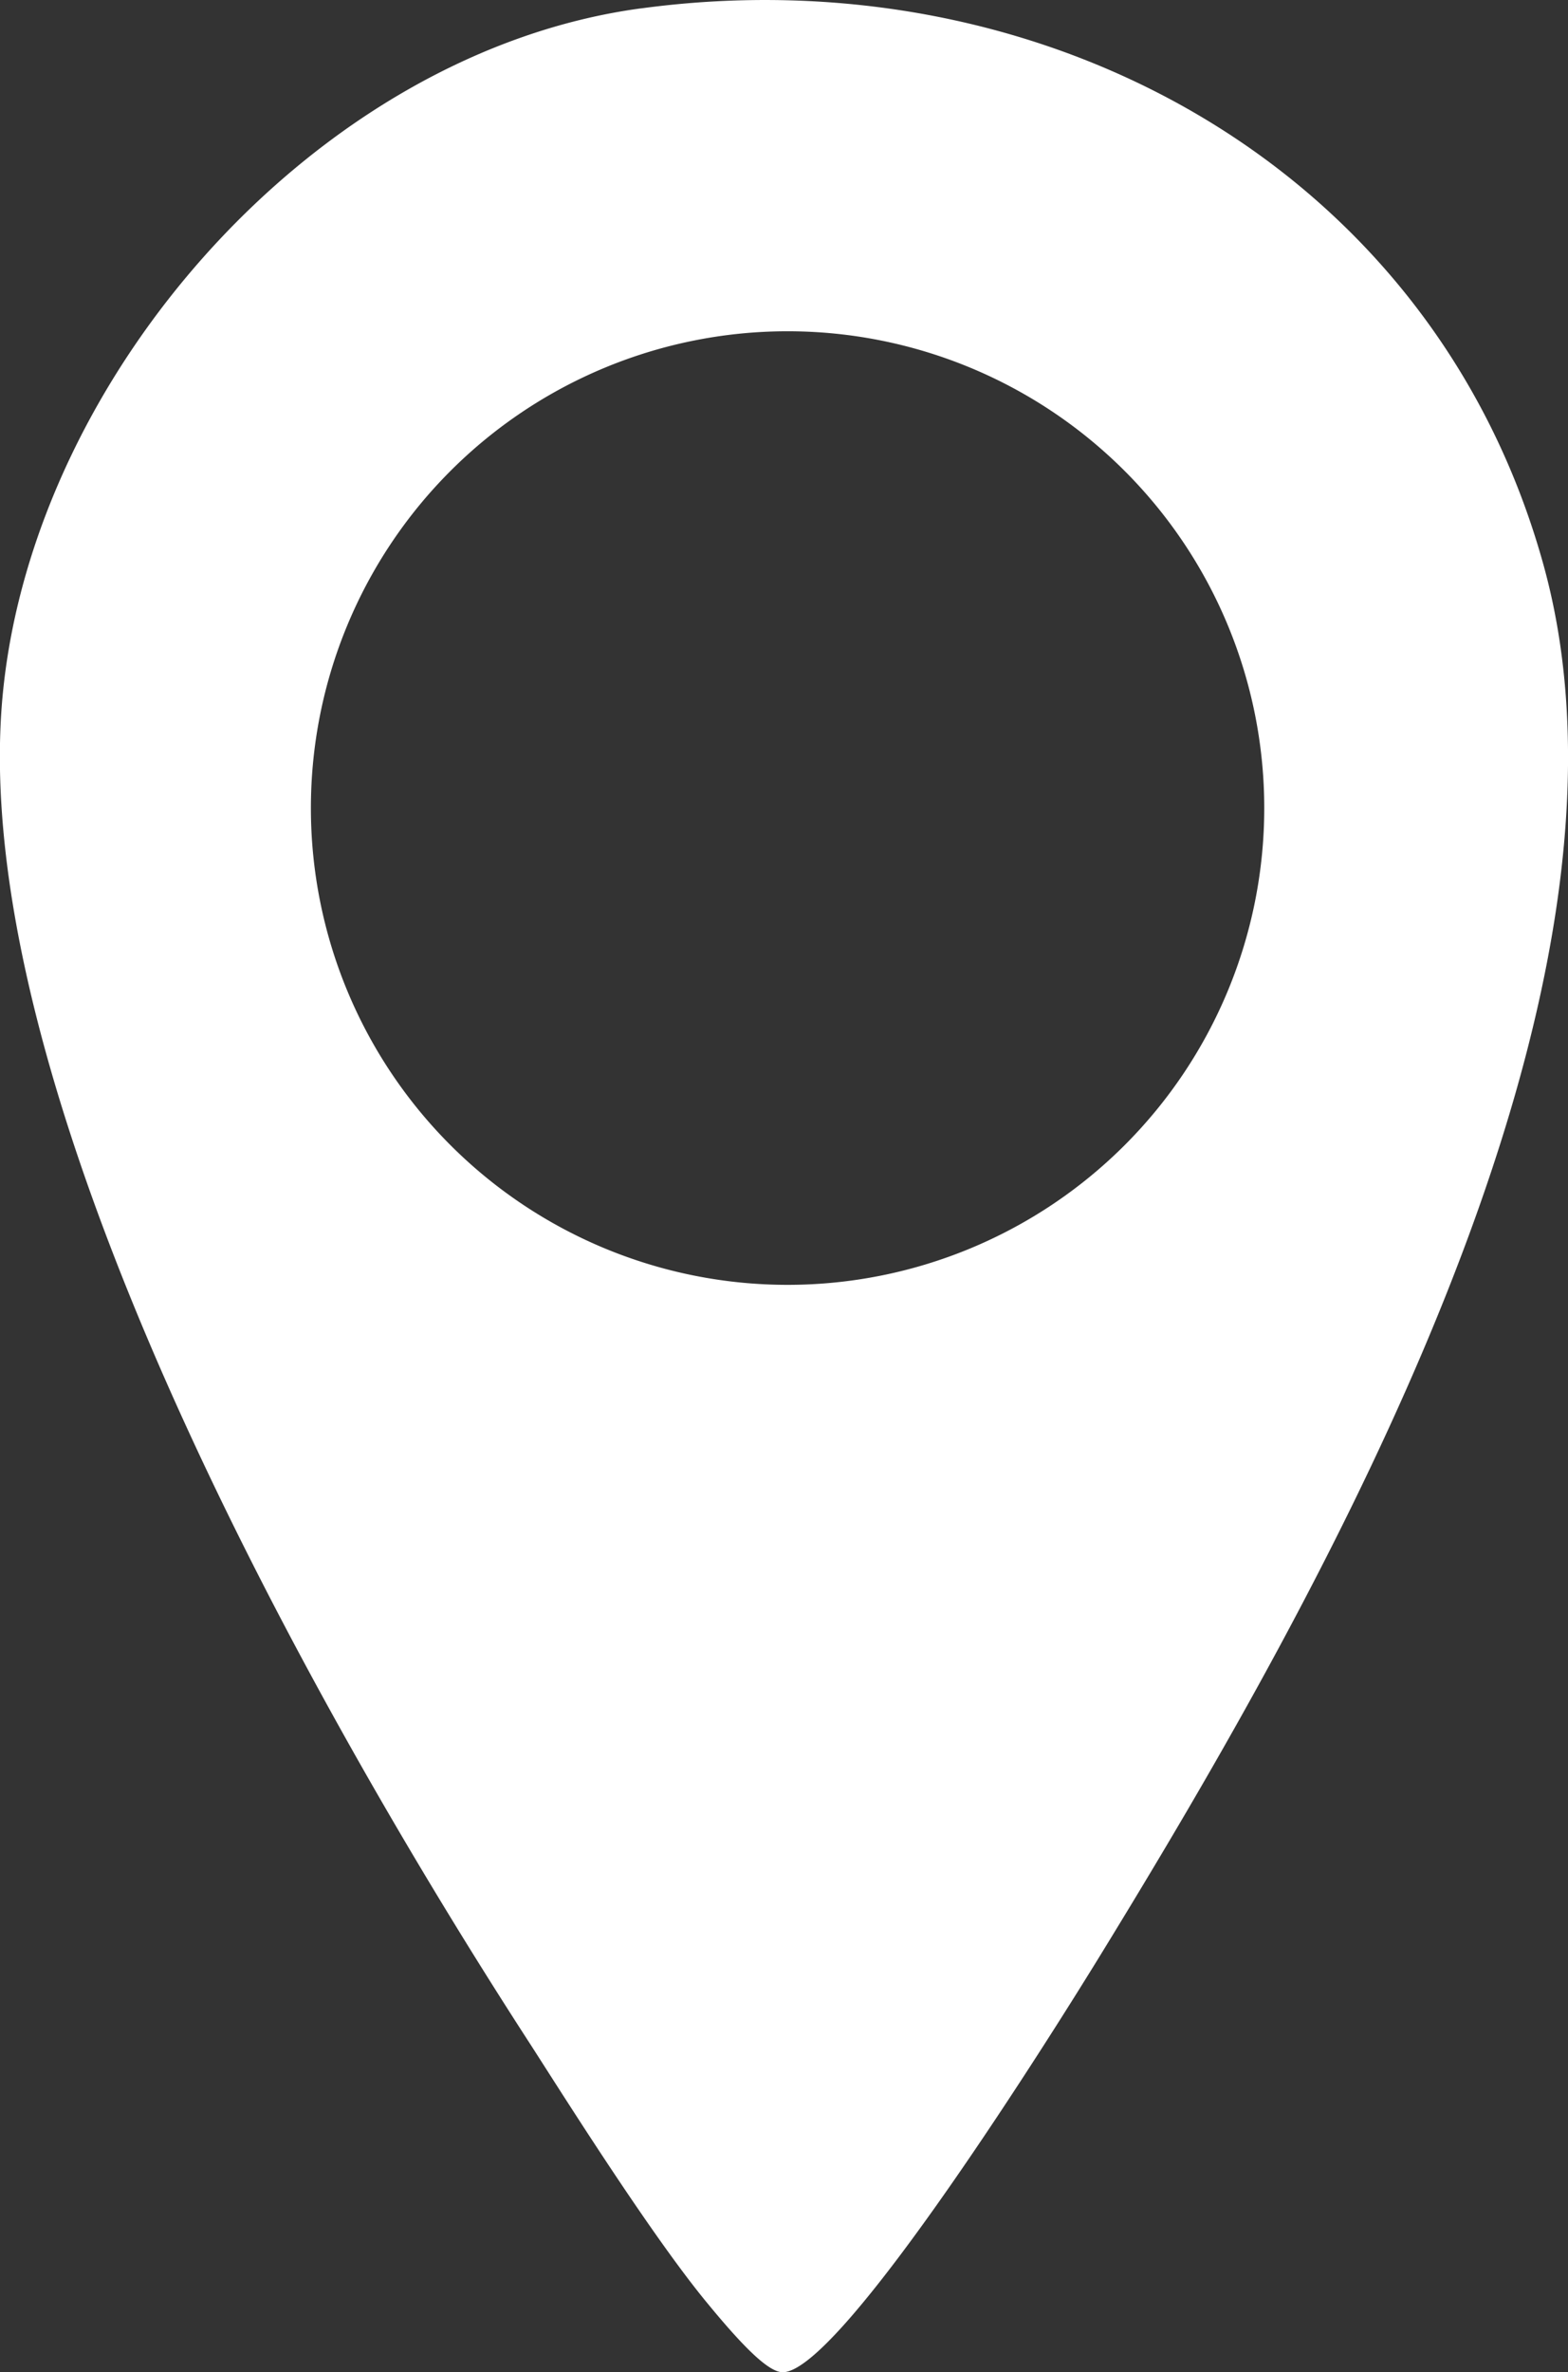
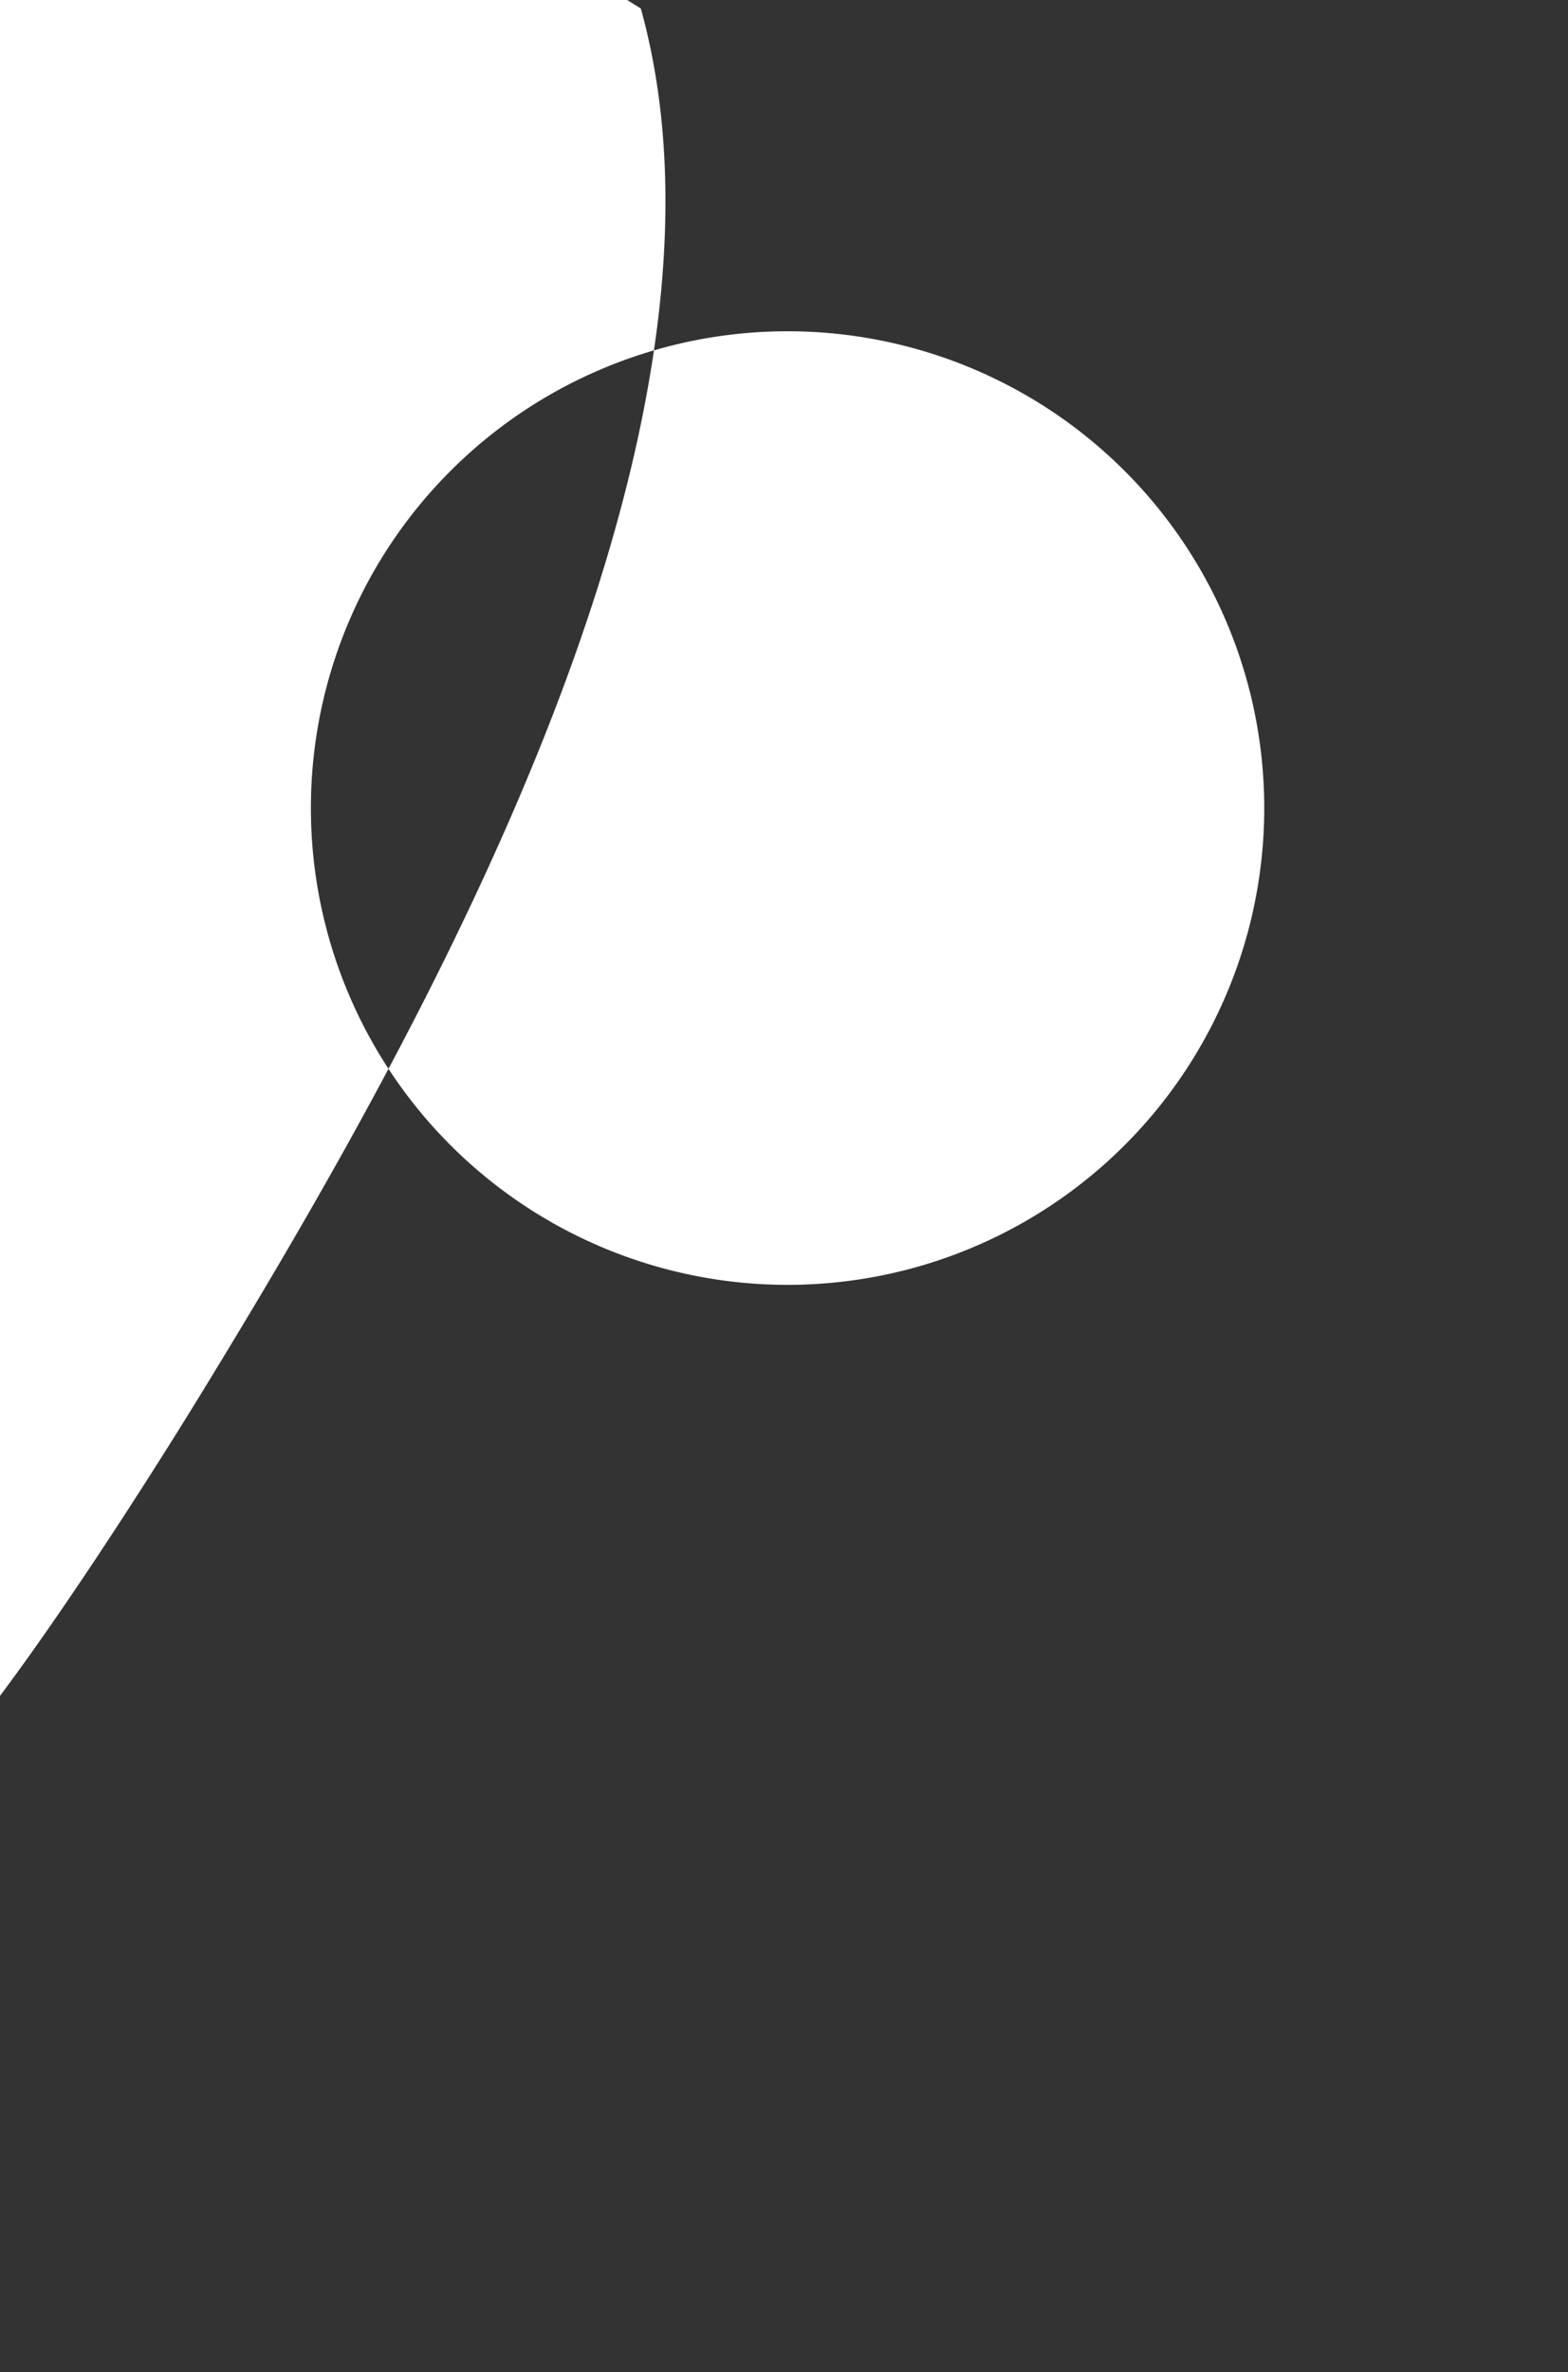
<svg xmlns="http://www.w3.org/2000/svg" width="46.118" height="69.757" viewBox="0 0 46.118 69.757">
  <rect x="0" y="0" width="46.118" height="69.757" fill="#333333" stroke="none" />
-   <path id="パス_10466" data-name="パス 10466" d="M58.934.248C70.748-1.354,82.237,4.9,85.481,16.6c3.5,12.608-6.458,30.181-13.027,40.887-1.223,1.993-7.617,12.256-9.343,12.269-.4,0-1.1-.67-2.214-2.024-1.752-2.116-4.535-6.581-5.3-7.757-6.308-9.753-16.584-27.963-15.423-39.621.936-9.4,9.268-18.82,18.756-20.107M77.271,23.761a14.02,14.02,0,1,0-14.02,14.02,14.02,14.02,0,0,0,14.02-14.02" transform="translate(-40.087 0)" fill="#fff" />
+   <path id="パス_10466" data-name="パス 10466" d="M58.934.248c3.5,12.608-6.458,30.181-13.027,40.887-1.223,1.993-7.617,12.256-9.343,12.269-.4,0-1.1-.67-2.214-2.024-1.752-2.116-4.535-6.581-5.3-7.757-6.308-9.753-16.584-27.963-15.423-39.621.936-9.4,9.268-18.82,18.756-20.107M77.271,23.761a14.02,14.02,0,1,0-14.02,14.02,14.02,14.02,0,0,0,14.02-14.02" transform="translate(-40.087 0)" fill="#fff" />
</svg>